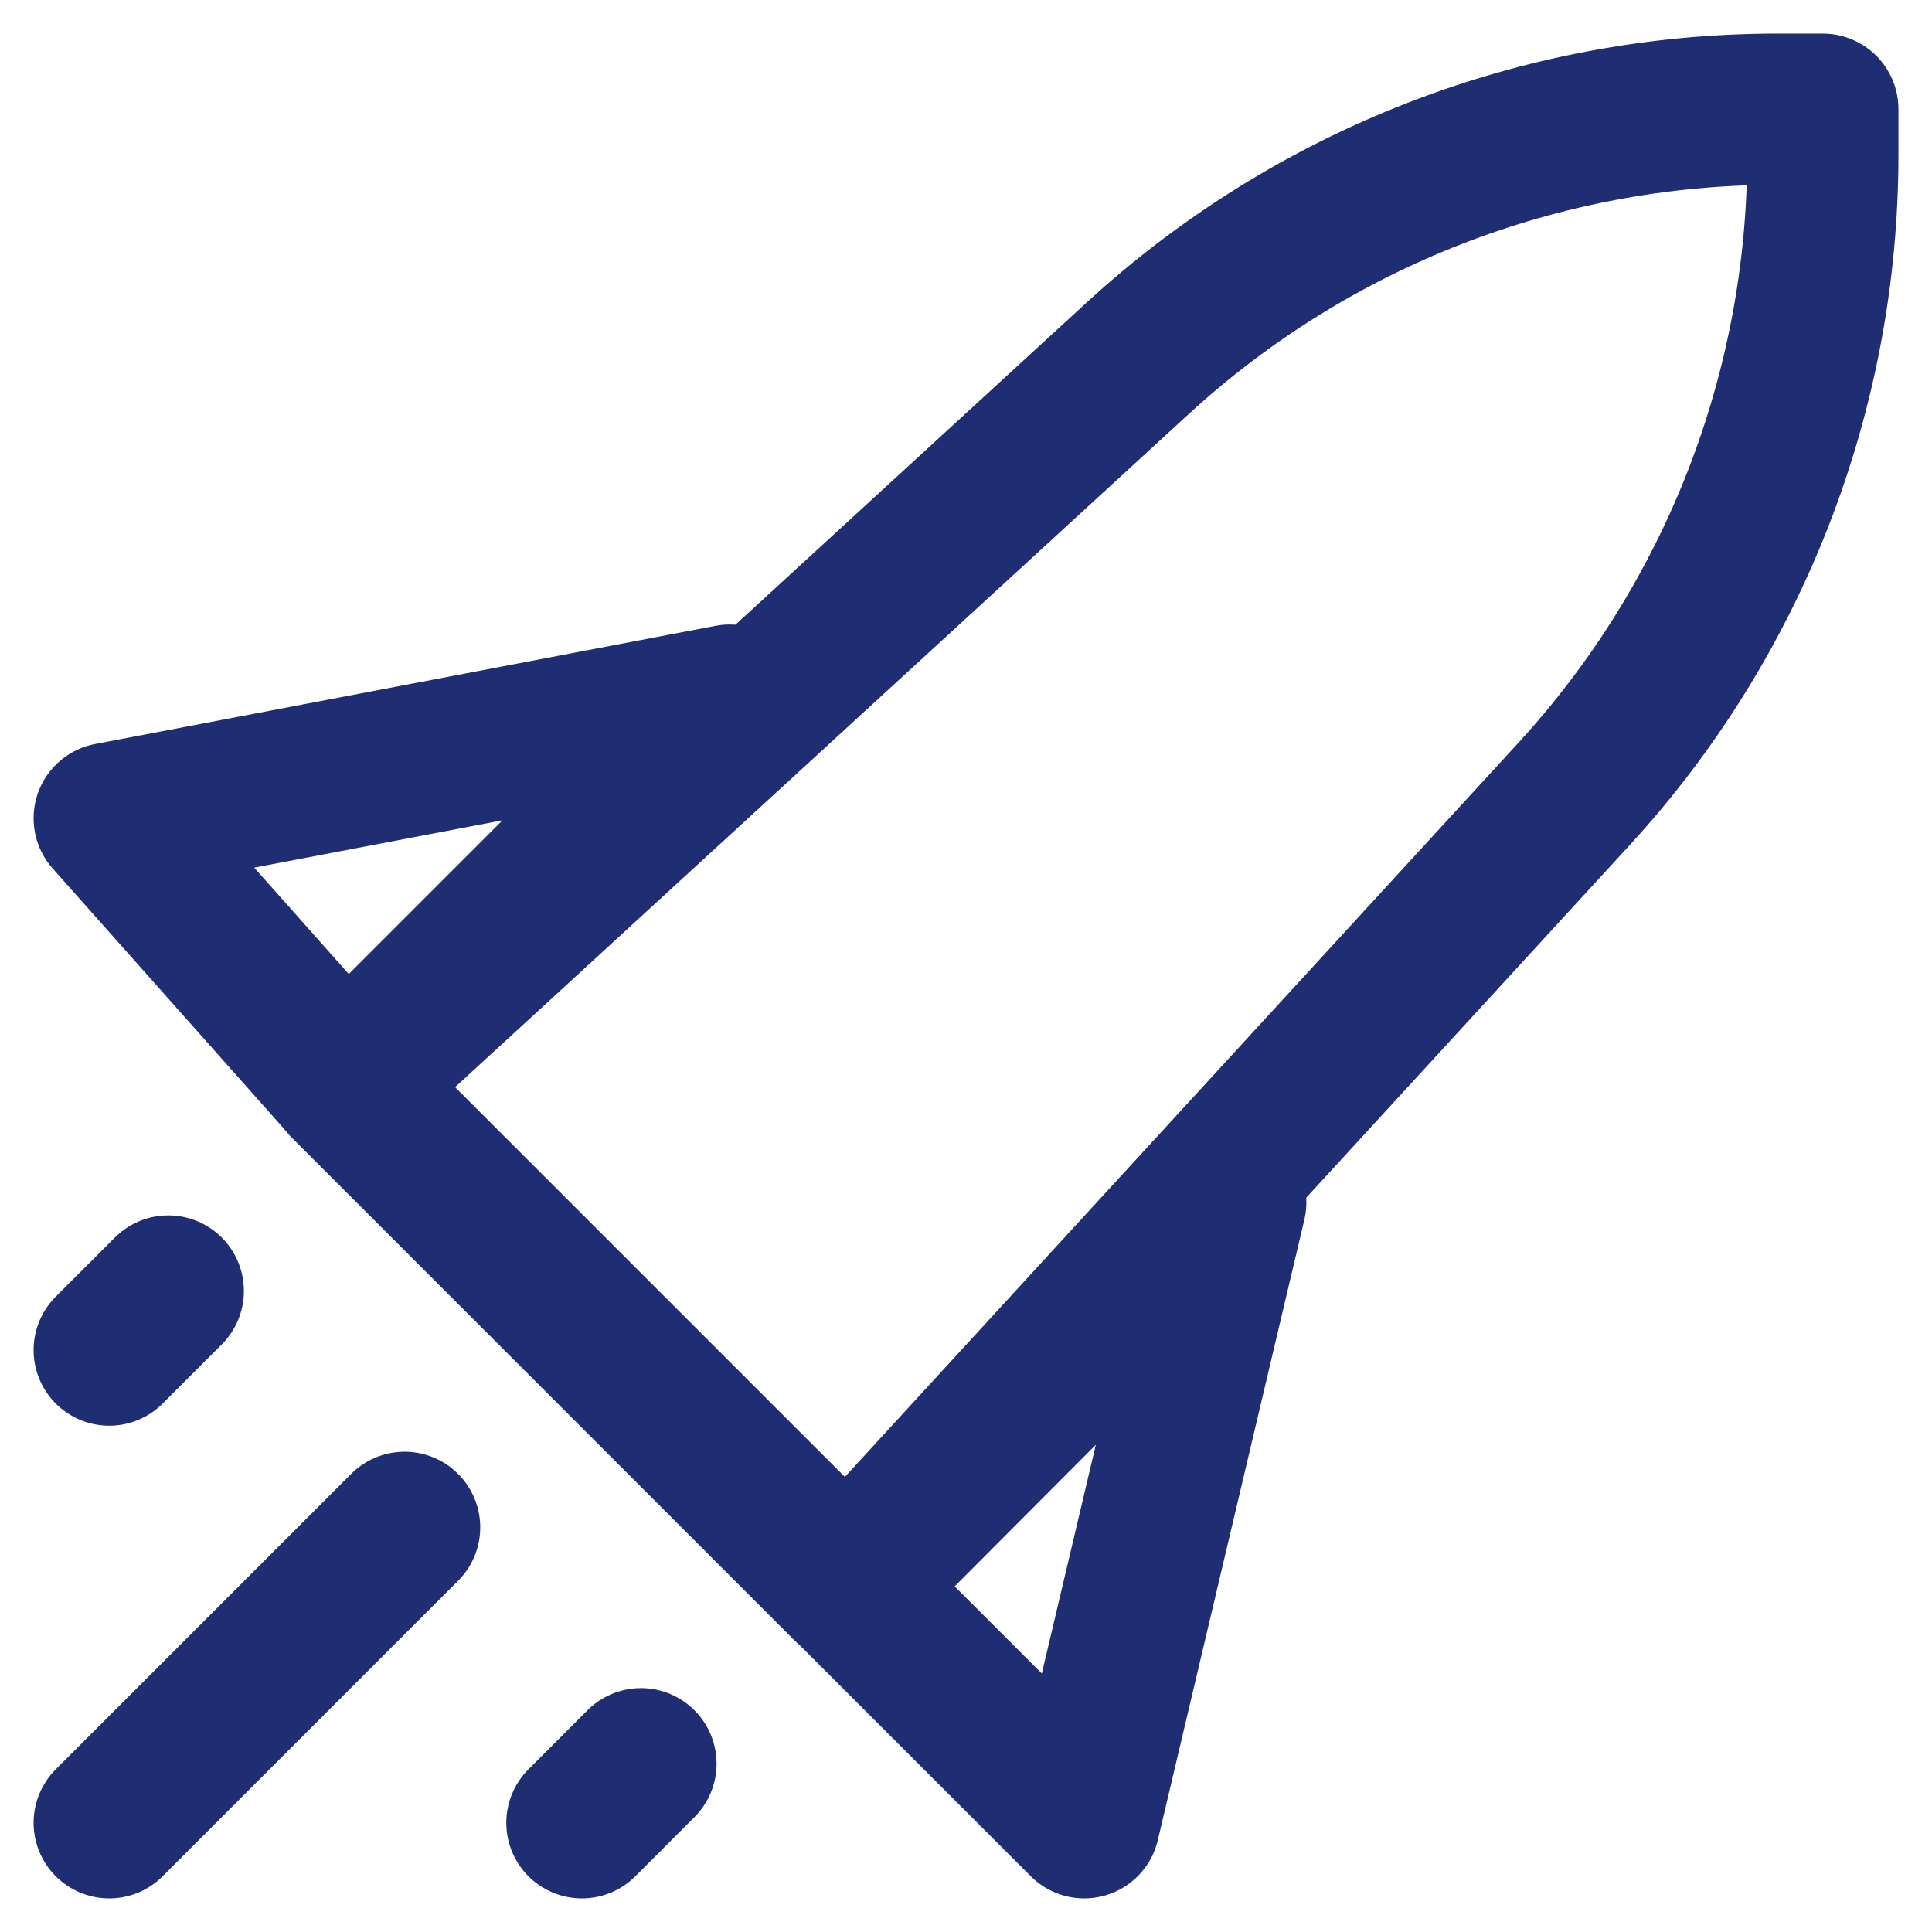
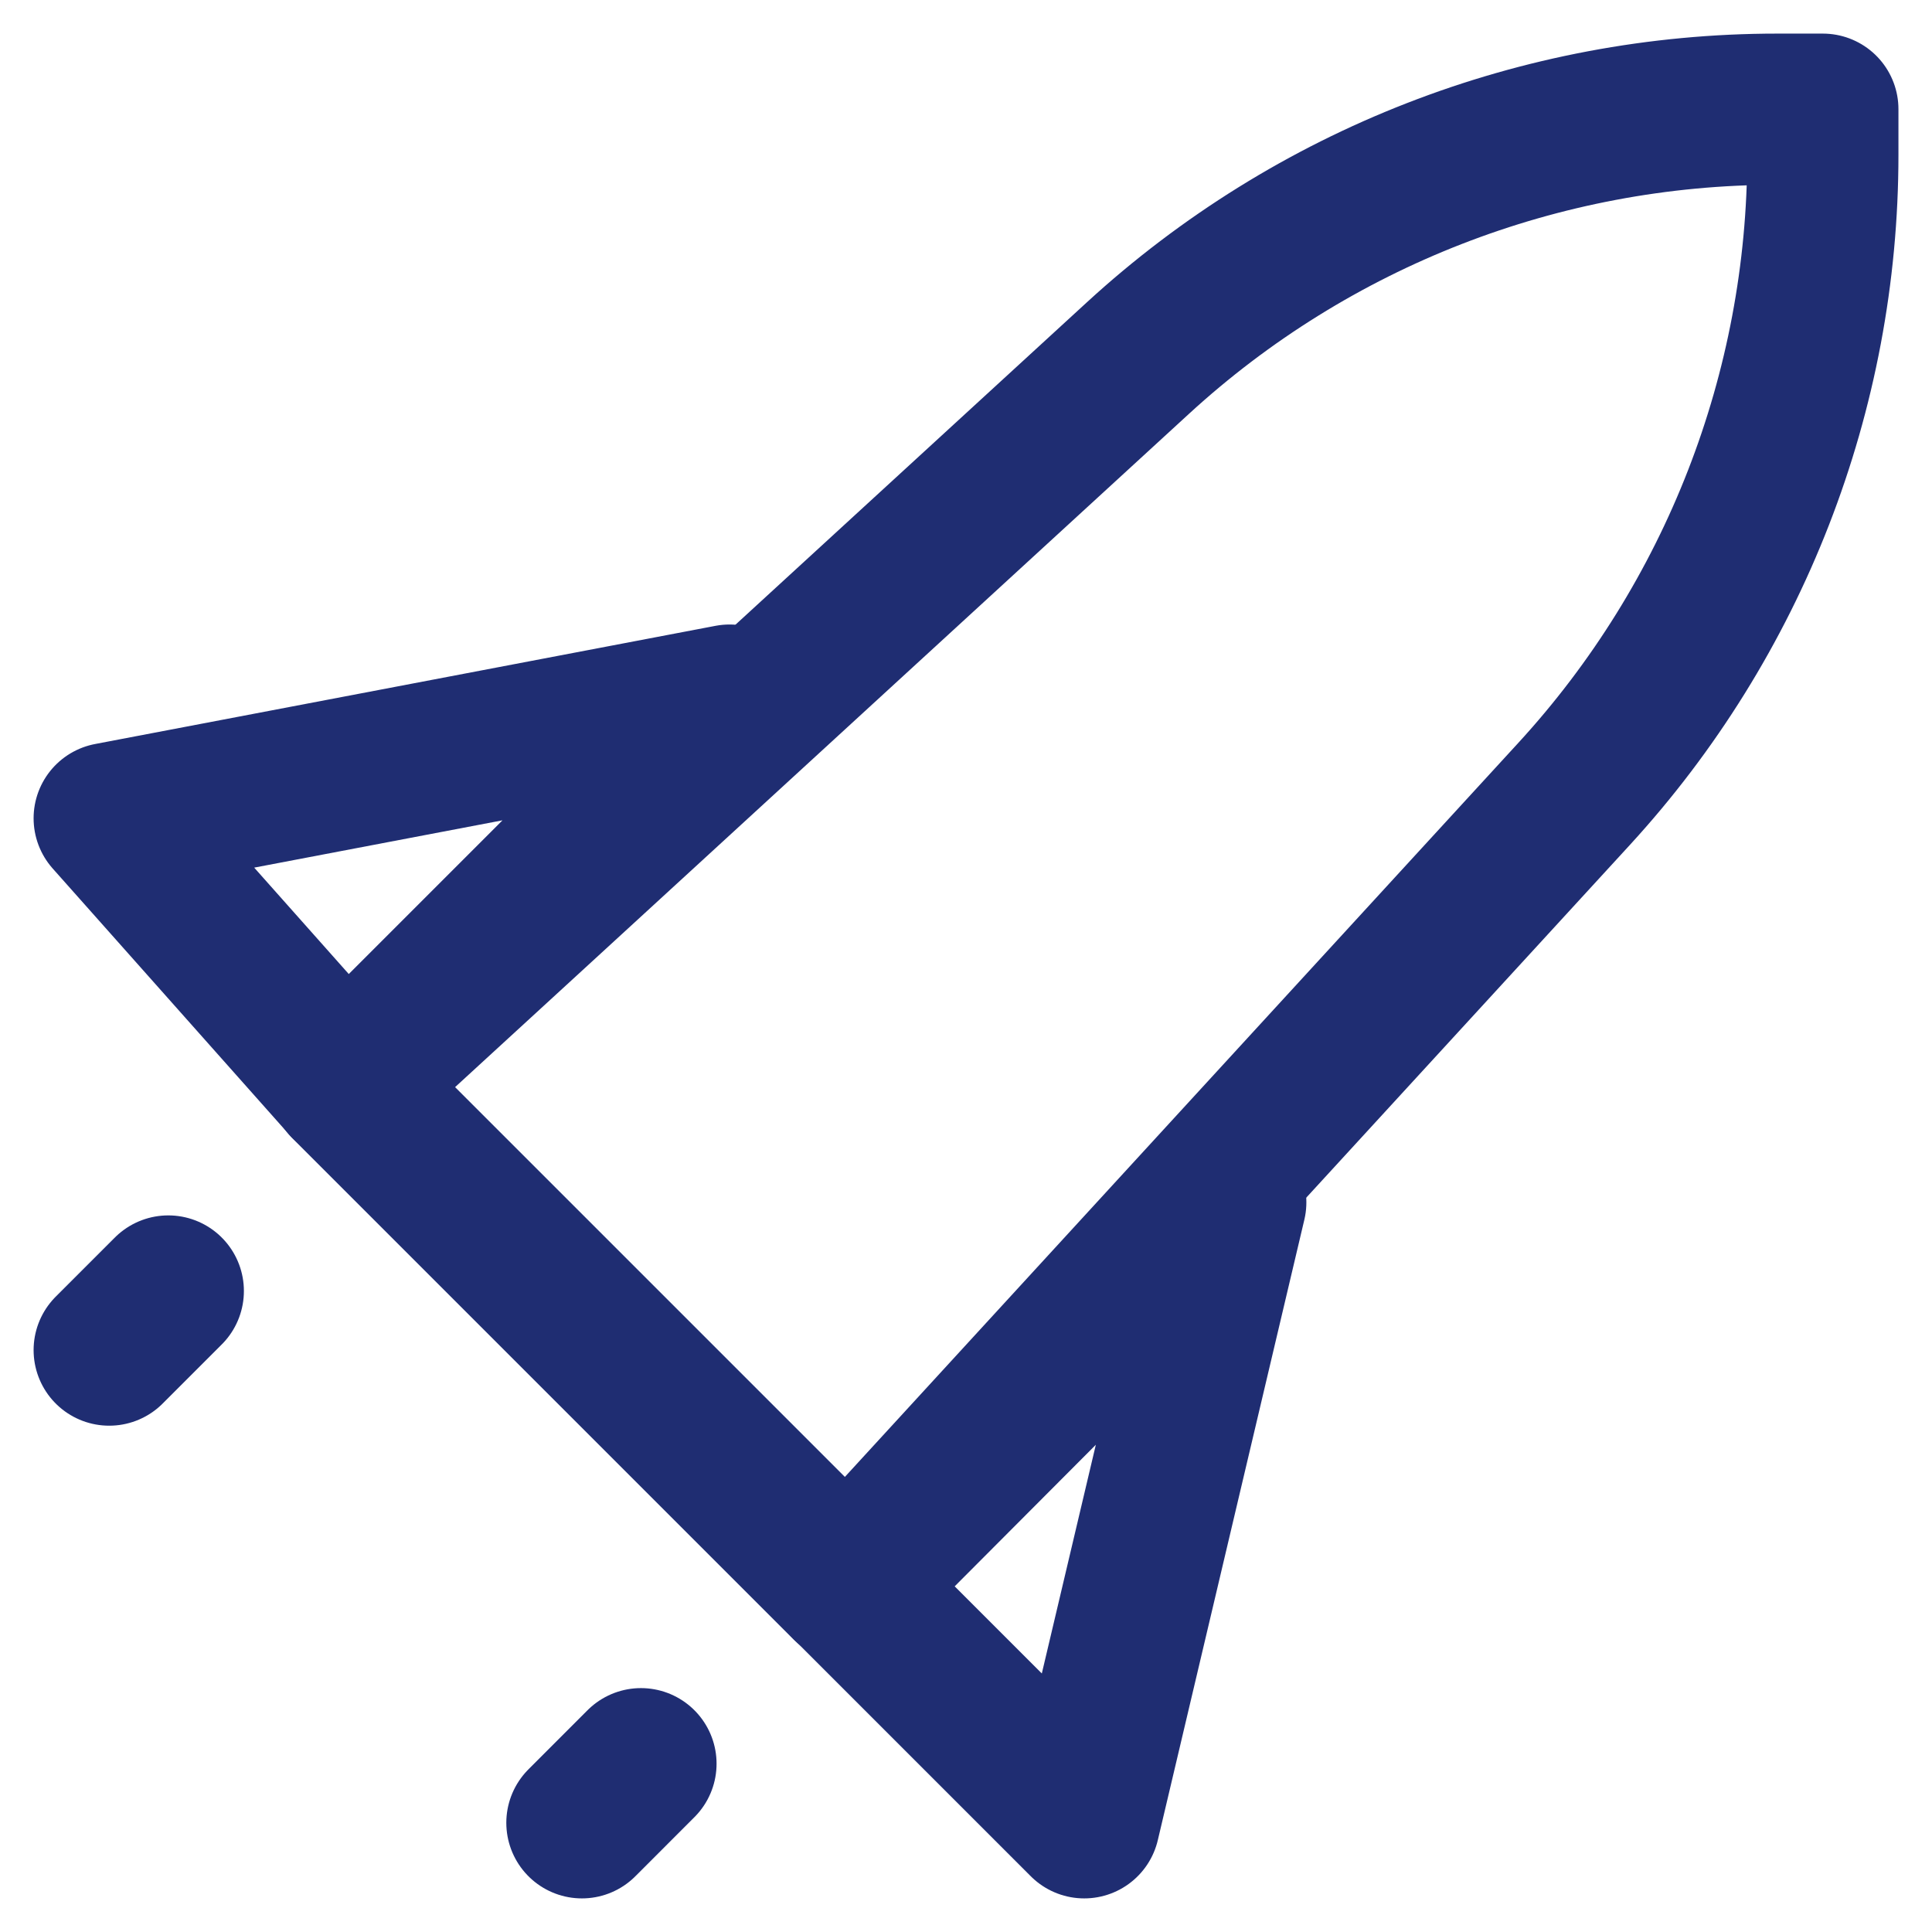
<svg xmlns="http://www.w3.org/2000/svg" width="46" height="46" viewBox="0 0 46 46" fill="none">
  <g id="Rocket">
    <path id="Vector" d="M27.096 8.523C31.249 4.714 36.679 2.6 42.314 2.6H43.401V3.687C43.401 9.322 41.287 14.752 37.477 18.904L20.172 37.766L8.234 25.828L27.096 8.523Z" stroke="#1F2D72" stroke-width="3.6" stroke-linecap="round" stroke-linejoin="round" />
-     <path id="Vector_2" d="M9.634 36.365L2.6 43.4" stroke="#1F2D72" stroke-width="3.6" stroke-linecap="round" stroke-linejoin="round" />
    <path id="Vector_3" d="M15.261 41.993L13.855 43.4" stroke="#1F2D72" stroke-width="3.6" stroke-linecap="round" stroke-linejoin="round" />
    <path id="Vector_4" d="M4.007 30.738L2.6 32.145" stroke="#1F2D72" stroke-width="3.6" stroke-linecap="round" stroke-linejoin="round" />
    <path id="Vector_5" d="M25.815 43.4L29.304 28.627L20.187 37.772L25.815 43.4Z" stroke="#1F2D72" stroke-width="3.6" stroke-linecap="round" stroke-linejoin="round" />
-     <path id="Vector_6" d="M8.227 25.814L17.372 16.669L2.6 19.483L8.227 25.814Z" stroke="#1F2D72" stroke-width="3.6" stroke-linecap="round" stroke-linejoin="round" />
+     <path id="Vector_6" d="M8.227 25.814L17.372 16.669L2.6 19.483L8.227 25.814" stroke="#1F2D72" stroke-width="3.6" stroke-linecap="round" stroke-linejoin="round" />
  </g>
</svg>